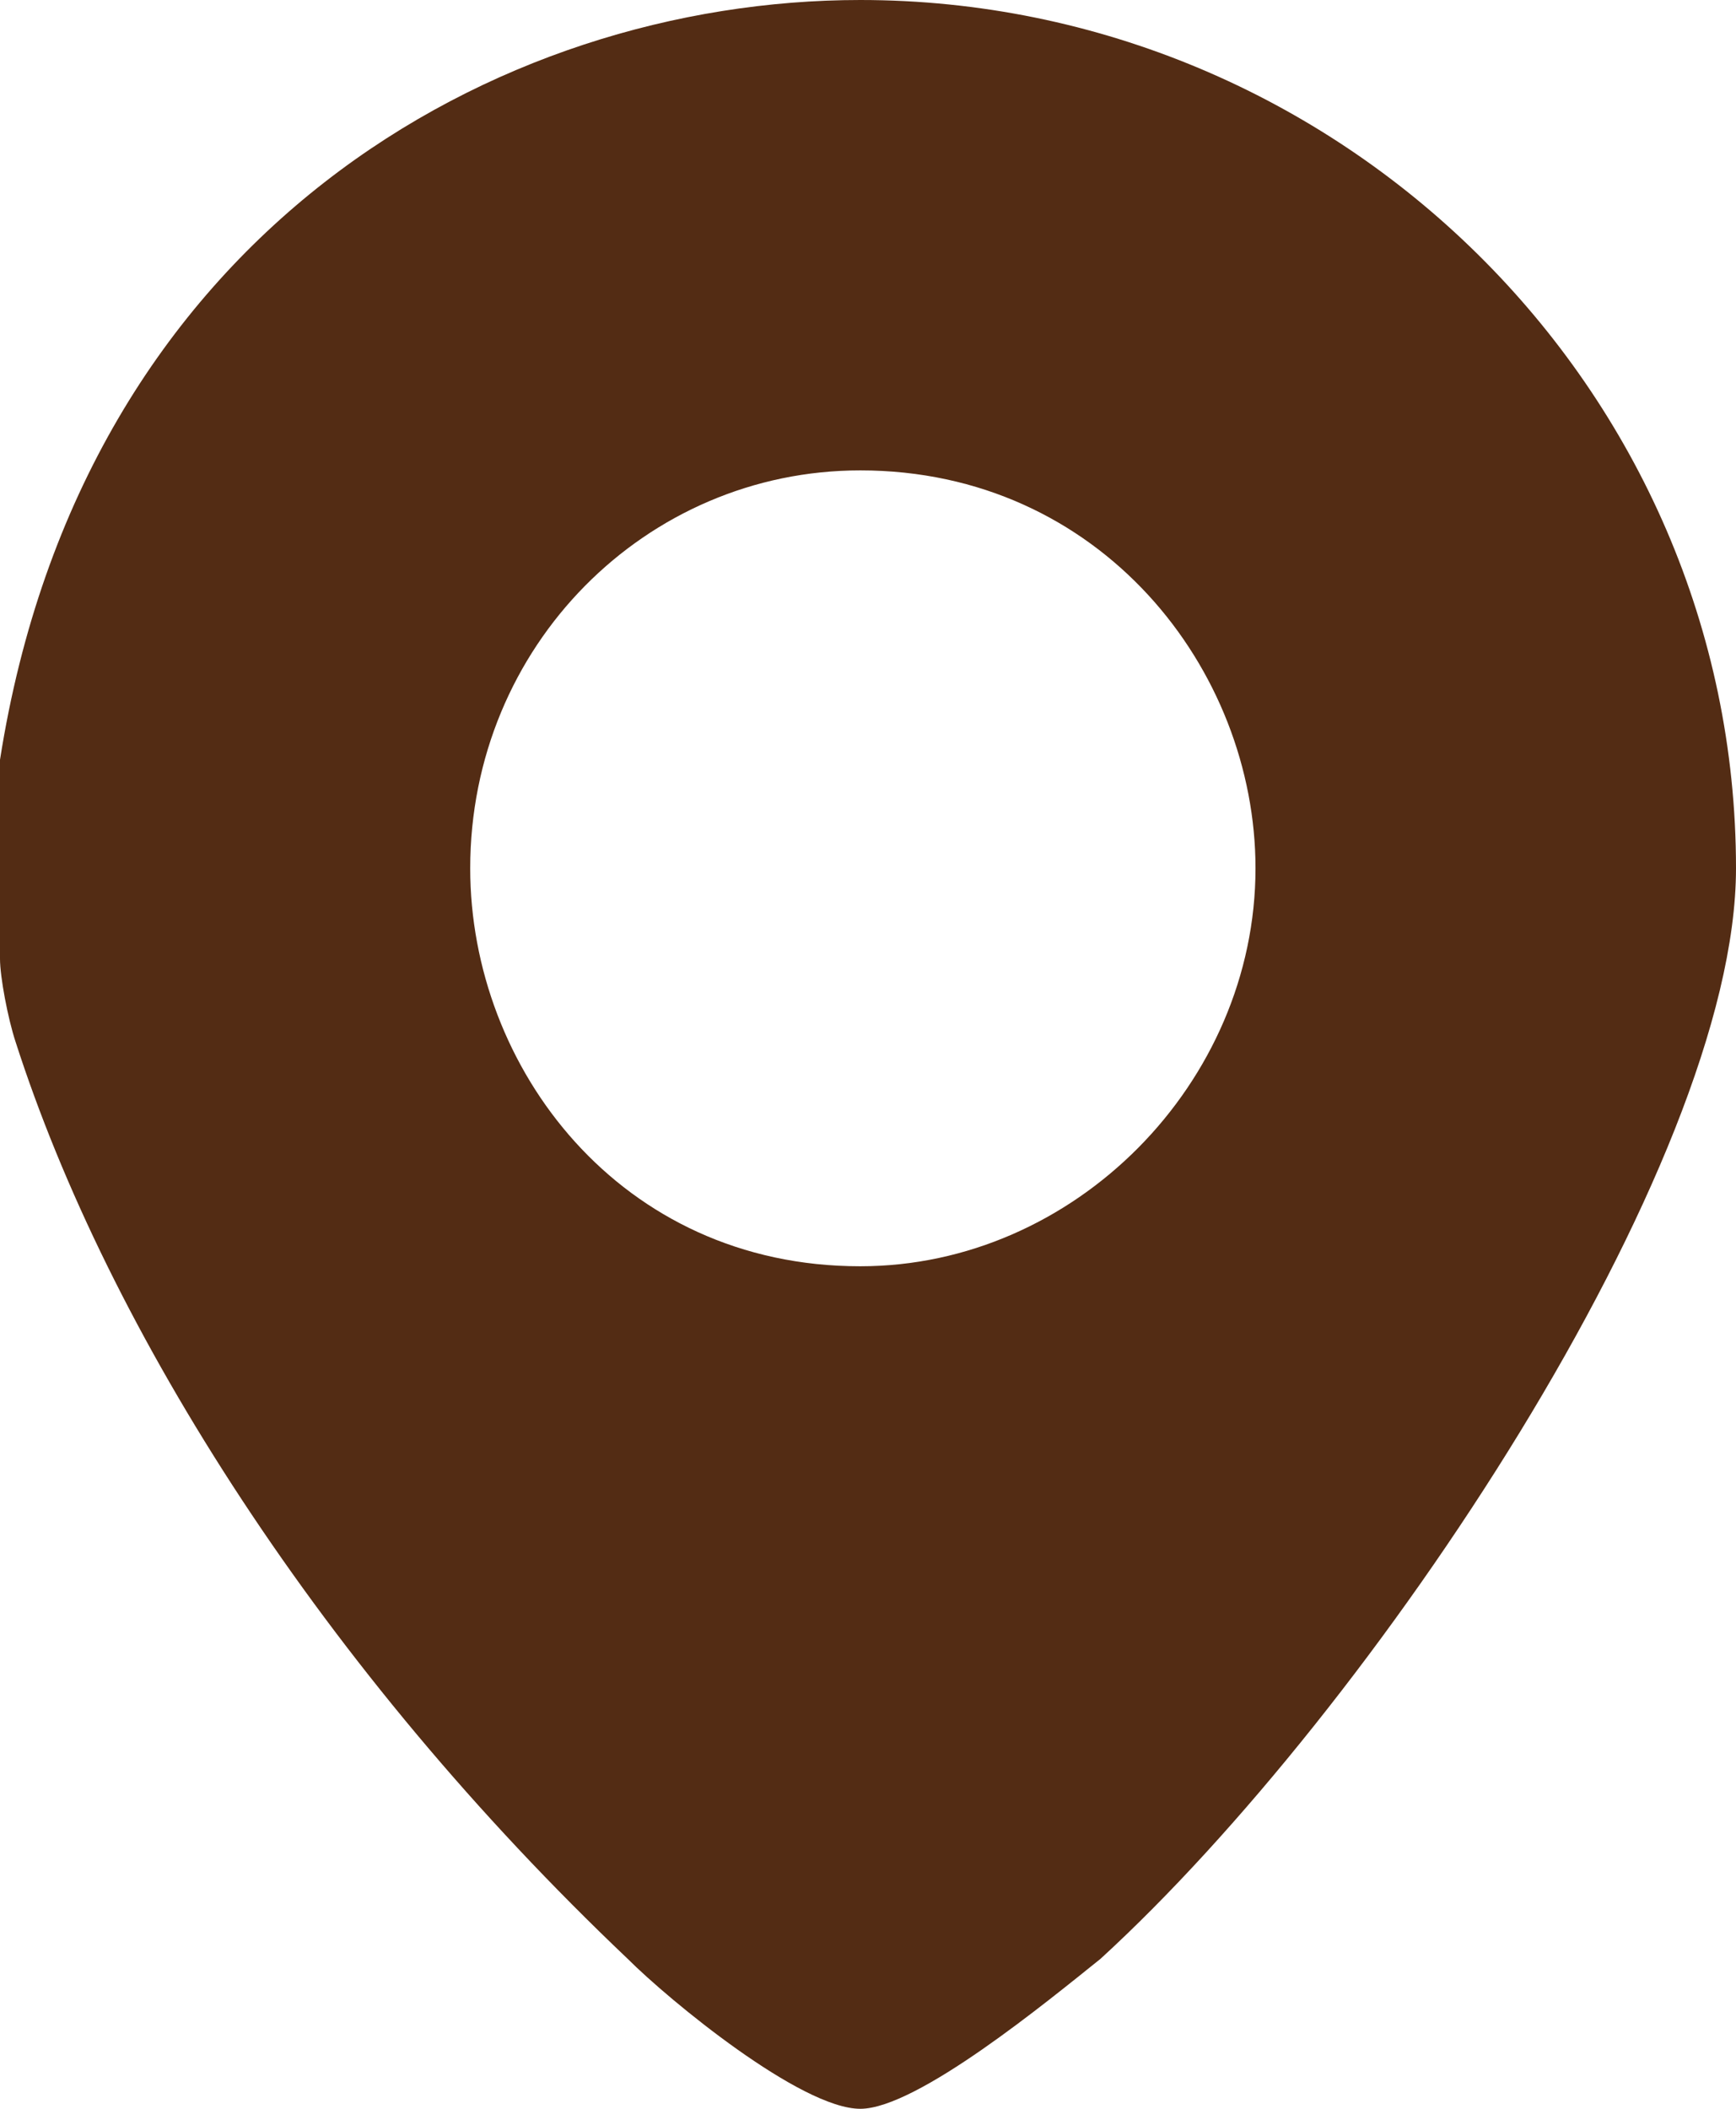
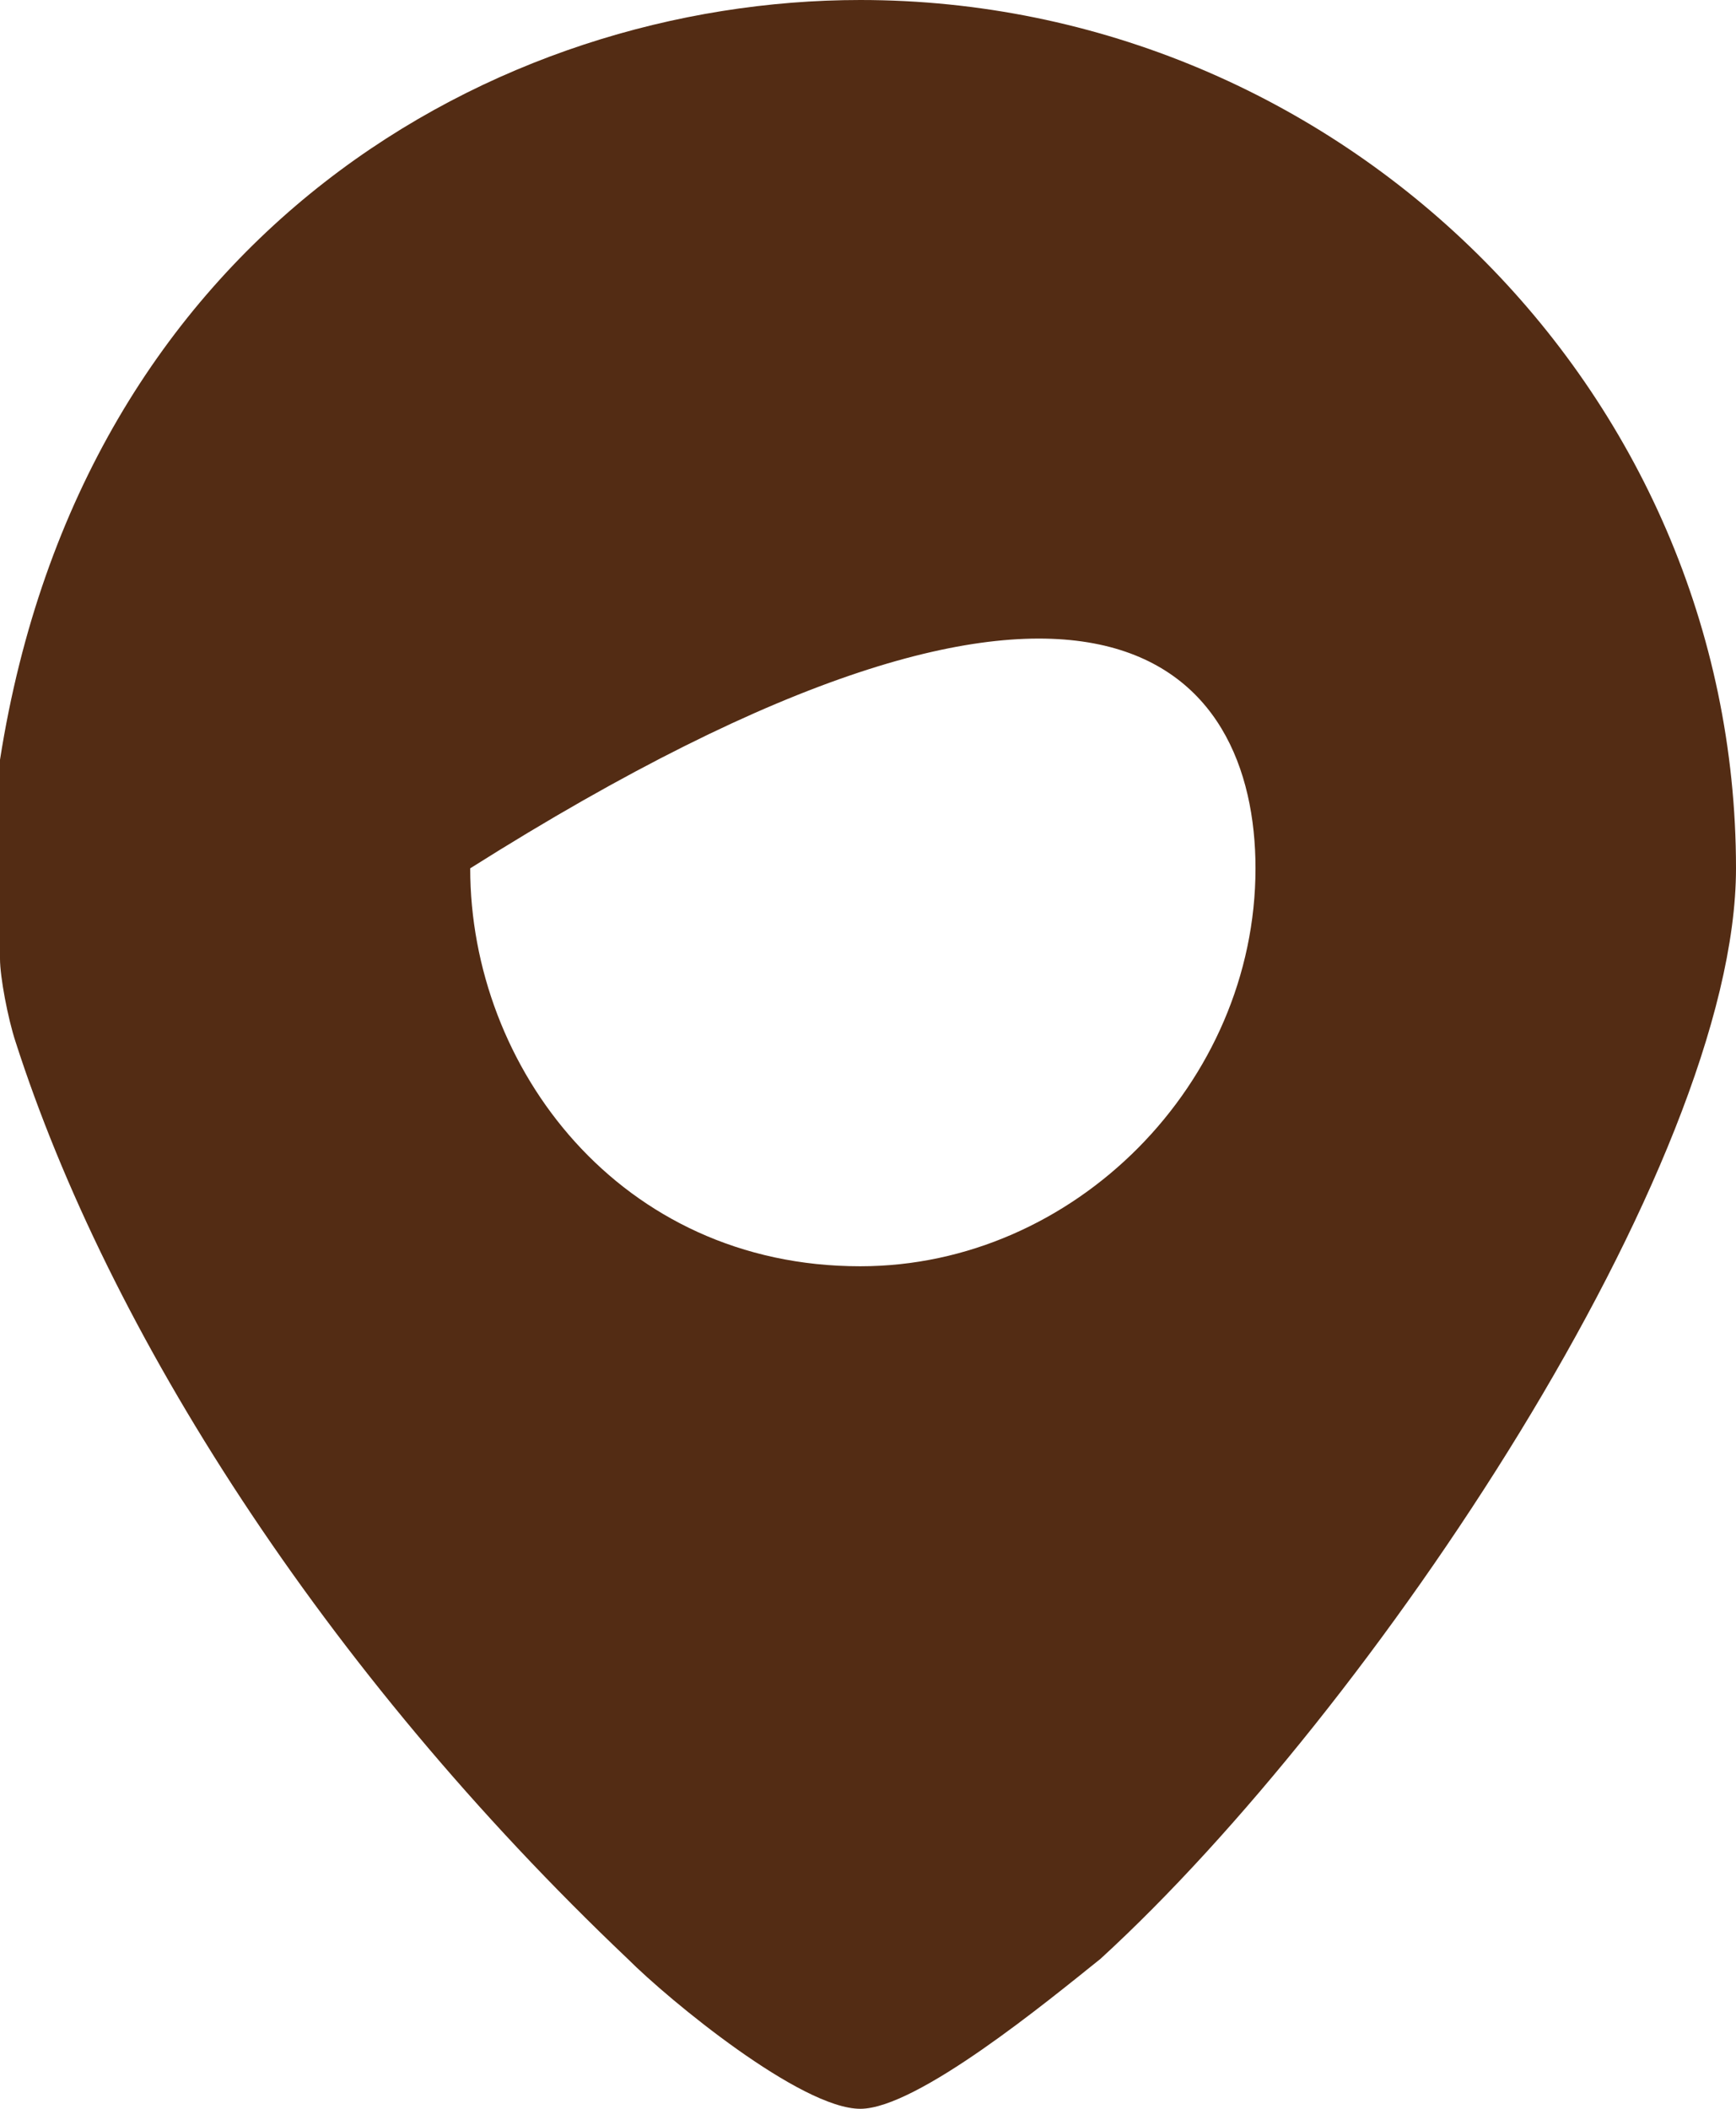
<svg xmlns="http://www.w3.org/2000/svg" version="1.1" x="0px" y="0px" width="14px" height="17px" viewBox="0 0 14 17" enable-background="new 0 0 14 17" xml:space="preserve">
  <defs>
</defs>
-   <path fill-rule="evenodd" clip-rule="evenodd" fill="#532C14" d="M10.125,7c0,1.729-1.458,3.208-3.187,3.208  C5,10.209,3.792,8.605,3.792,7c0-1.792,1.417-3.208,3.146-3.208C8.875,3.792,10.125,5.396,10.125,7z M14,7  c0,2.396-2.938,6.791-5.125,8.791C8.458,16.125,7.396,17,6.938,17c-0.479,0-1.542-0.875-1.875-1.208  c-2.458-2.333-4.188-5.062-4.938-7.395C0.063,8.208,0,7.875,0,7.729V6.125C0.667,1.876,4,0,6.938,0C10.792,0,14,3.125,14,7z" />
+   <path fill-rule="evenodd" clip-rule="evenodd" fill="#532C14" d="M10.125,7c0,1.729-1.458,3.208-3.187,3.208  C5,10.209,3.792,8.605,3.792,7C8.875,3.792,10.125,5.396,10.125,7z M14,7  c0,2.396-2.938,6.791-5.125,8.791C8.458,16.125,7.396,17,6.938,17c-0.479,0-1.542-0.875-1.875-1.208  c-2.458-2.333-4.188-5.062-4.938-7.395C0.063,8.208,0,7.875,0,7.729V6.125C0.667,1.876,4,0,6.938,0C10.792,0,14,3.125,14,7z" />
</svg>